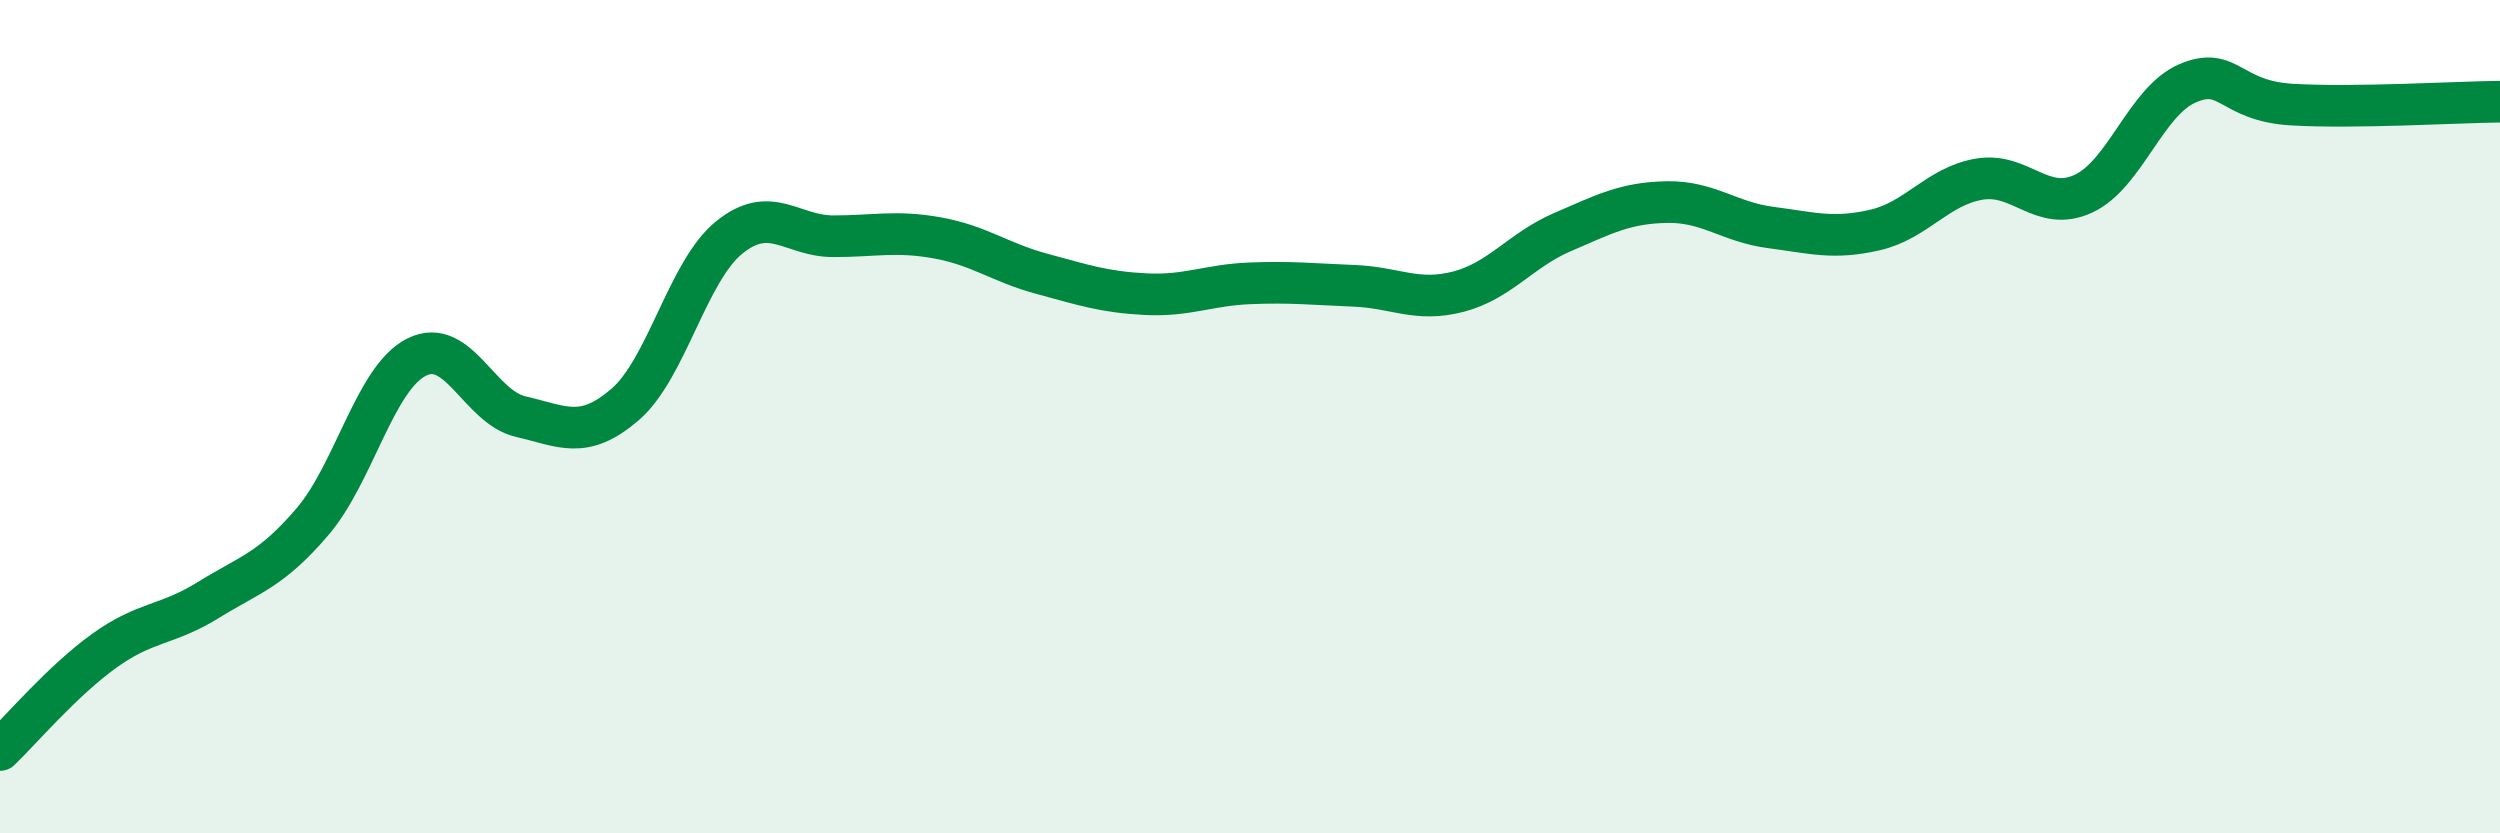
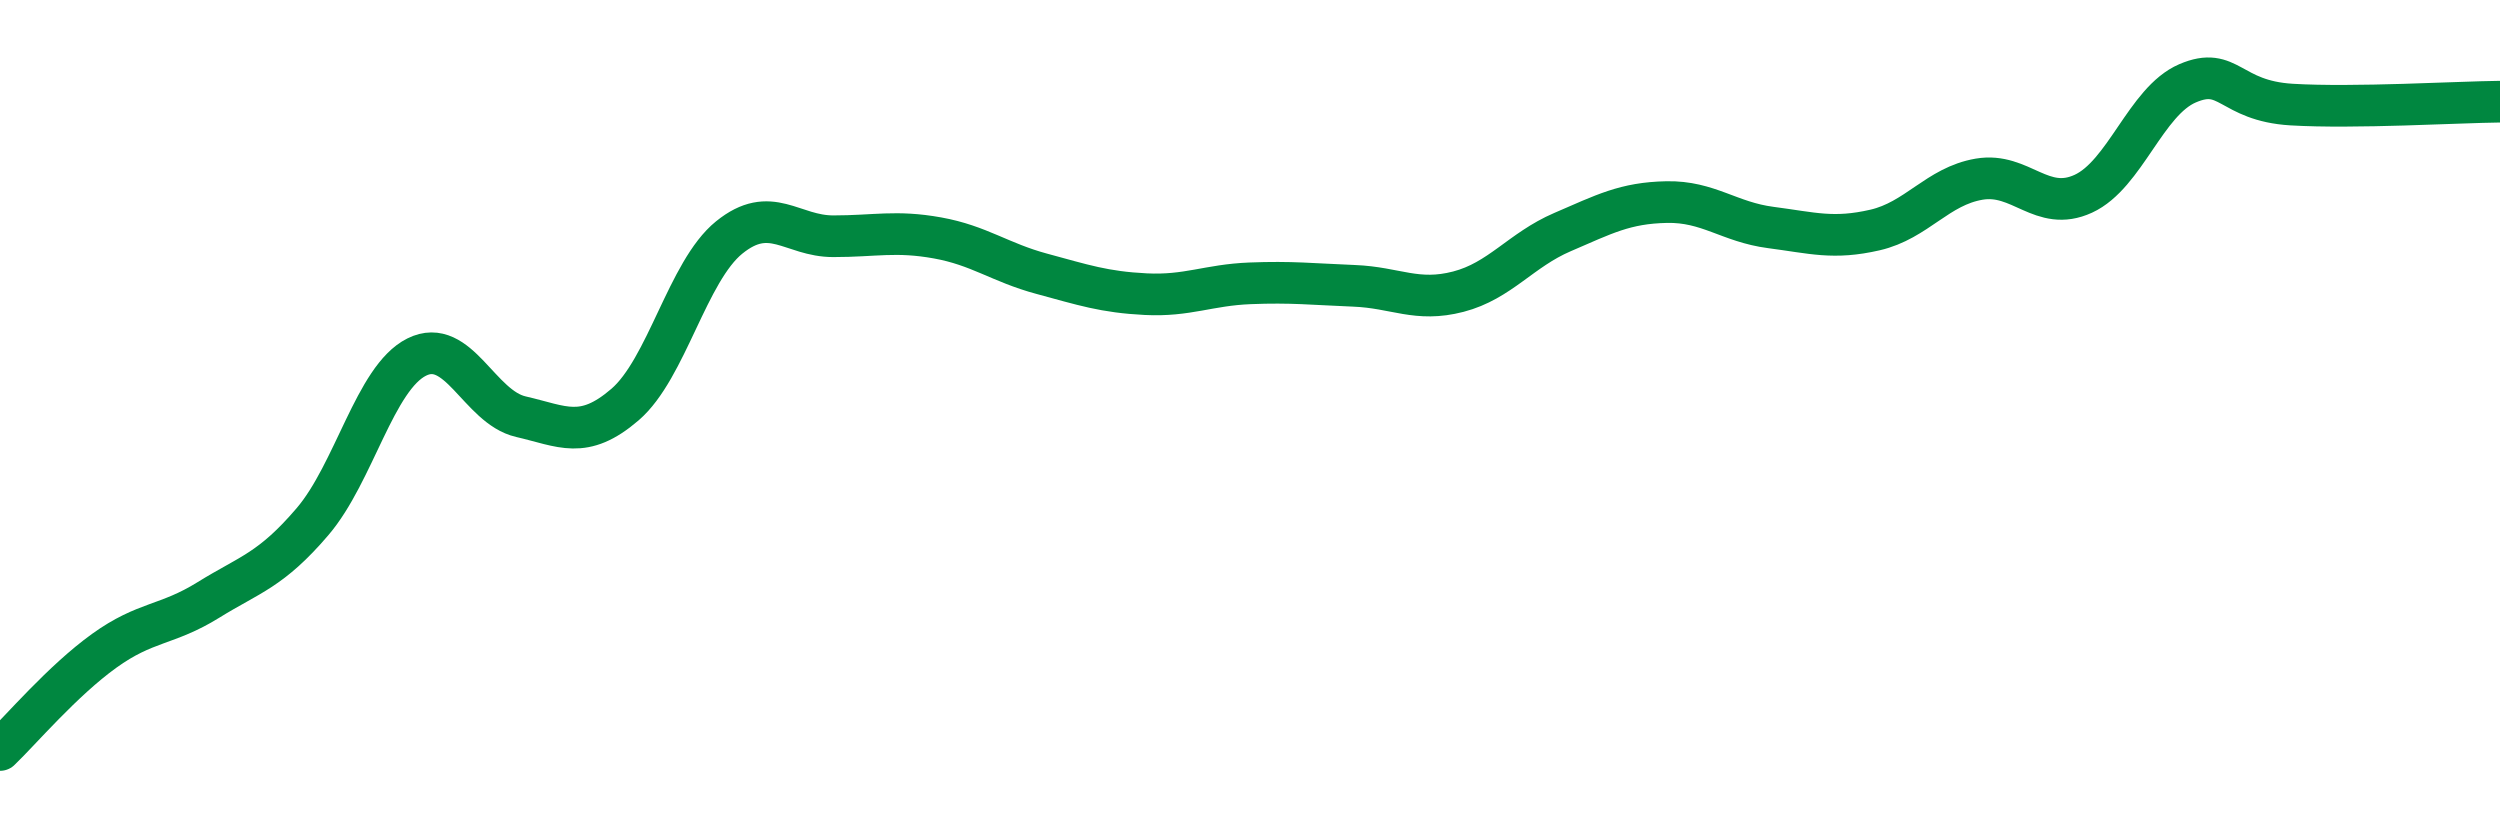
<svg xmlns="http://www.w3.org/2000/svg" width="60" height="20" viewBox="0 0 60 20">
-   <path d="M 0,18 C 0.5,17.52 1.5,16.34 2.5,15.62 C 3.5,14.9 4,15.02 5,14.4 C 6,13.78 6.5,13.69 7.5,12.52 C 8.5,11.35 9,9.07 10,8.57 C 11,8.07 11.5,9.77 12.5,10 C 13.5,10.23 14,10.57 15,9.71 C 16,8.85 16.5,6.51 17.5,5.7 C 18.5,4.89 19,5.67 20,5.67 C 21,5.67 21.5,5.53 22.5,5.71 C 23.5,5.89 24,6.3 25,6.57 C 26,6.84 26.5,7.01 27.5,7.06 C 28.5,7.11 29,6.84 30,6.8 C 31,6.76 31.5,6.82 32.5,6.86 C 33.5,6.9 34,7.26 35,7 C 36,6.74 36.5,6 37.5,5.57 C 38.5,5.14 39,4.87 40,4.85 C 41,4.83 41.5,5.33 42.5,5.46 C 43.5,5.59 44,5.75 45,5.52 C 46,5.29 46.5,4.47 47.5,4.3 C 48.5,4.13 49,5.11 50,4.65 C 51,4.19 51.5,2.43 52.5,2 C 53.5,1.57 53.5,2.42 55,2.51 C 56.5,2.6 59,2.45 60,2.44L60 20L0 20Z" fill="#008740" opacity="0.1" stroke-linecap="round" stroke-linejoin="round" />
  <path d="M 0,18 C 0.5,17.52 1.5,16.34 2.5,15.62 C 3.5,14.9 4,15.02 5,14.4 C 6,13.78 6.5,13.69 7.5,12.52 C 8.5,11.35 9,9.07 10,8.57 C 11,8.07 11.5,9.77 12.5,10 C 13.5,10.23 14,10.57 15,9.71 C 16,8.85 16.5,6.51 17.5,5.7 C 18.5,4.89 19,5.67 20,5.67 C 21,5.67 21.5,5.53 22.5,5.71 C 23.5,5.89 24,6.3 25,6.57 C 26,6.84 26.5,7.01 27.5,7.06 C 28.5,7.11 29,6.84 30,6.8 C 31,6.76 31.5,6.82 32.5,6.86 C 33.5,6.9 34,7.26 35,7 C 36,6.74 36.5,6 37.5,5.57 C 38.5,5.14 39,4.87 40,4.85 C 41,4.83 41.5,5.33 42.5,5.46 C 43.5,5.59 44,5.75 45,5.52 C 46,5.29 46.5,4.47 47.5,4.3 C 48.5,4.13 49,5.11 50,4.65 C 51,4.19 51.5,2.43 52.5,2 C 53.5,1.57 53.5,2.42 55,2.51 C 56.5,2.6 59,2.45 60,2.44" stroke="#008740" stroke-width="1" fill="none" stroke-linecap="round" stroke-linejoin="round" />
</svg>